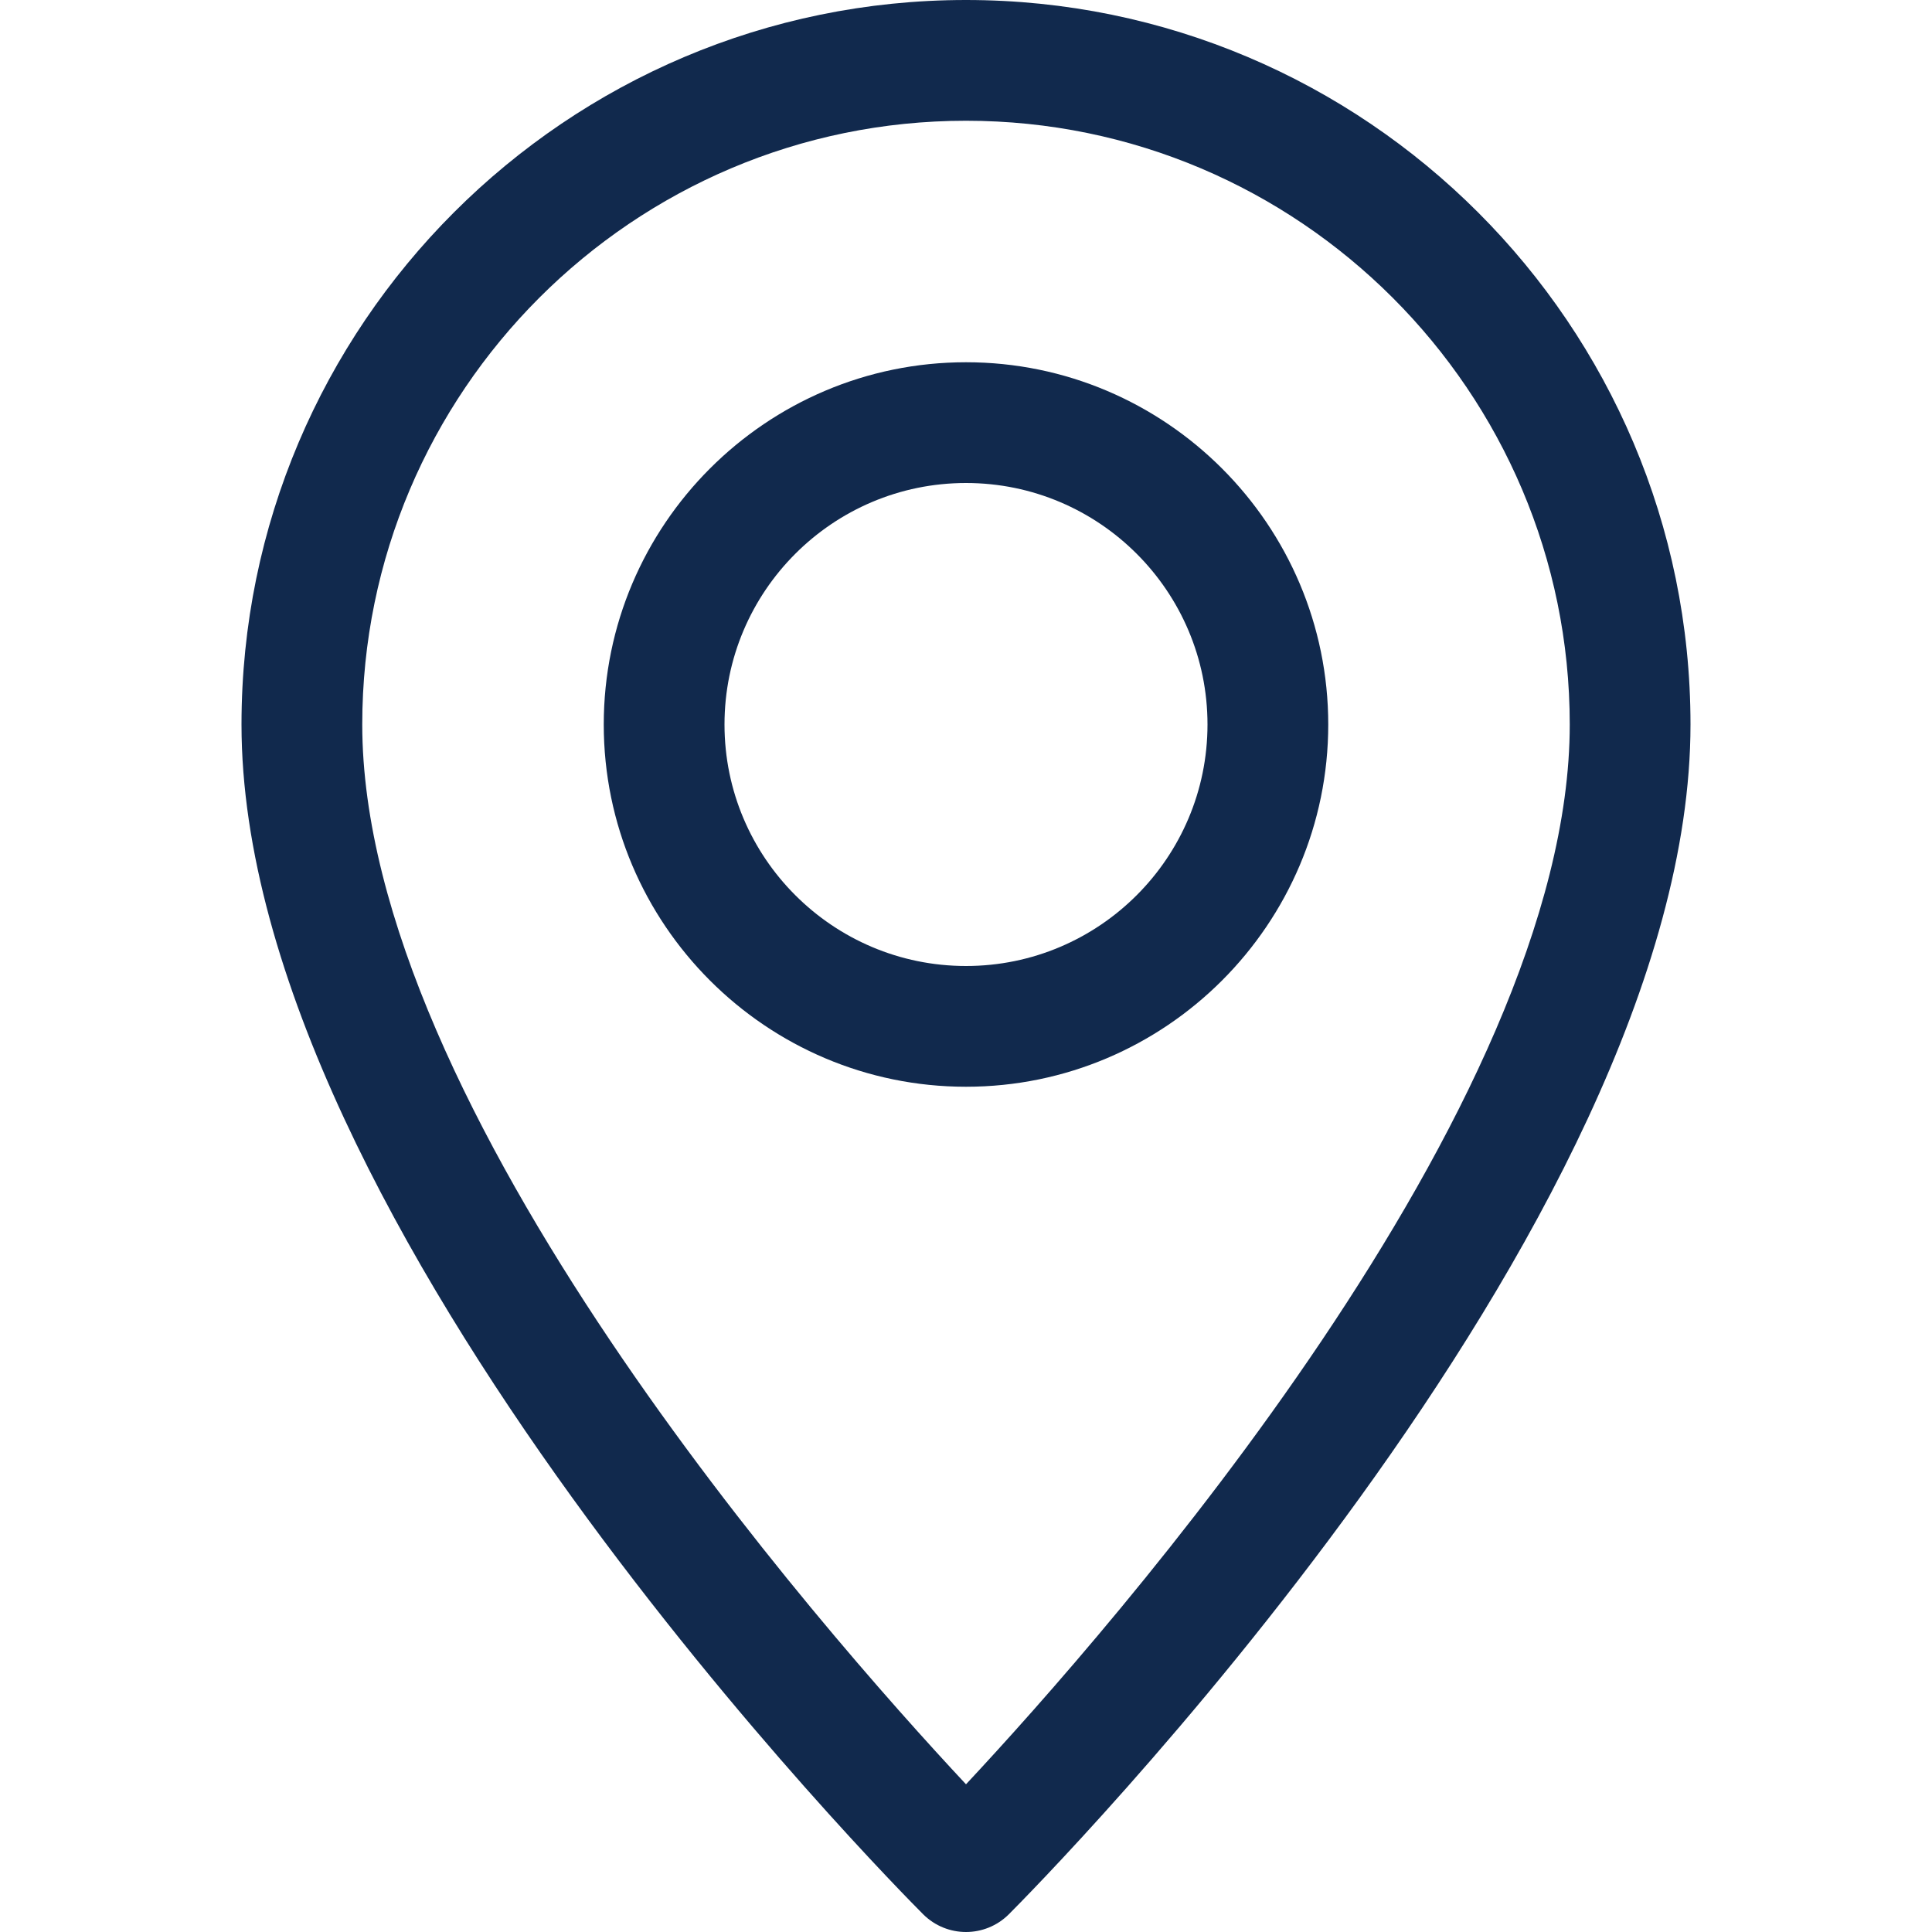
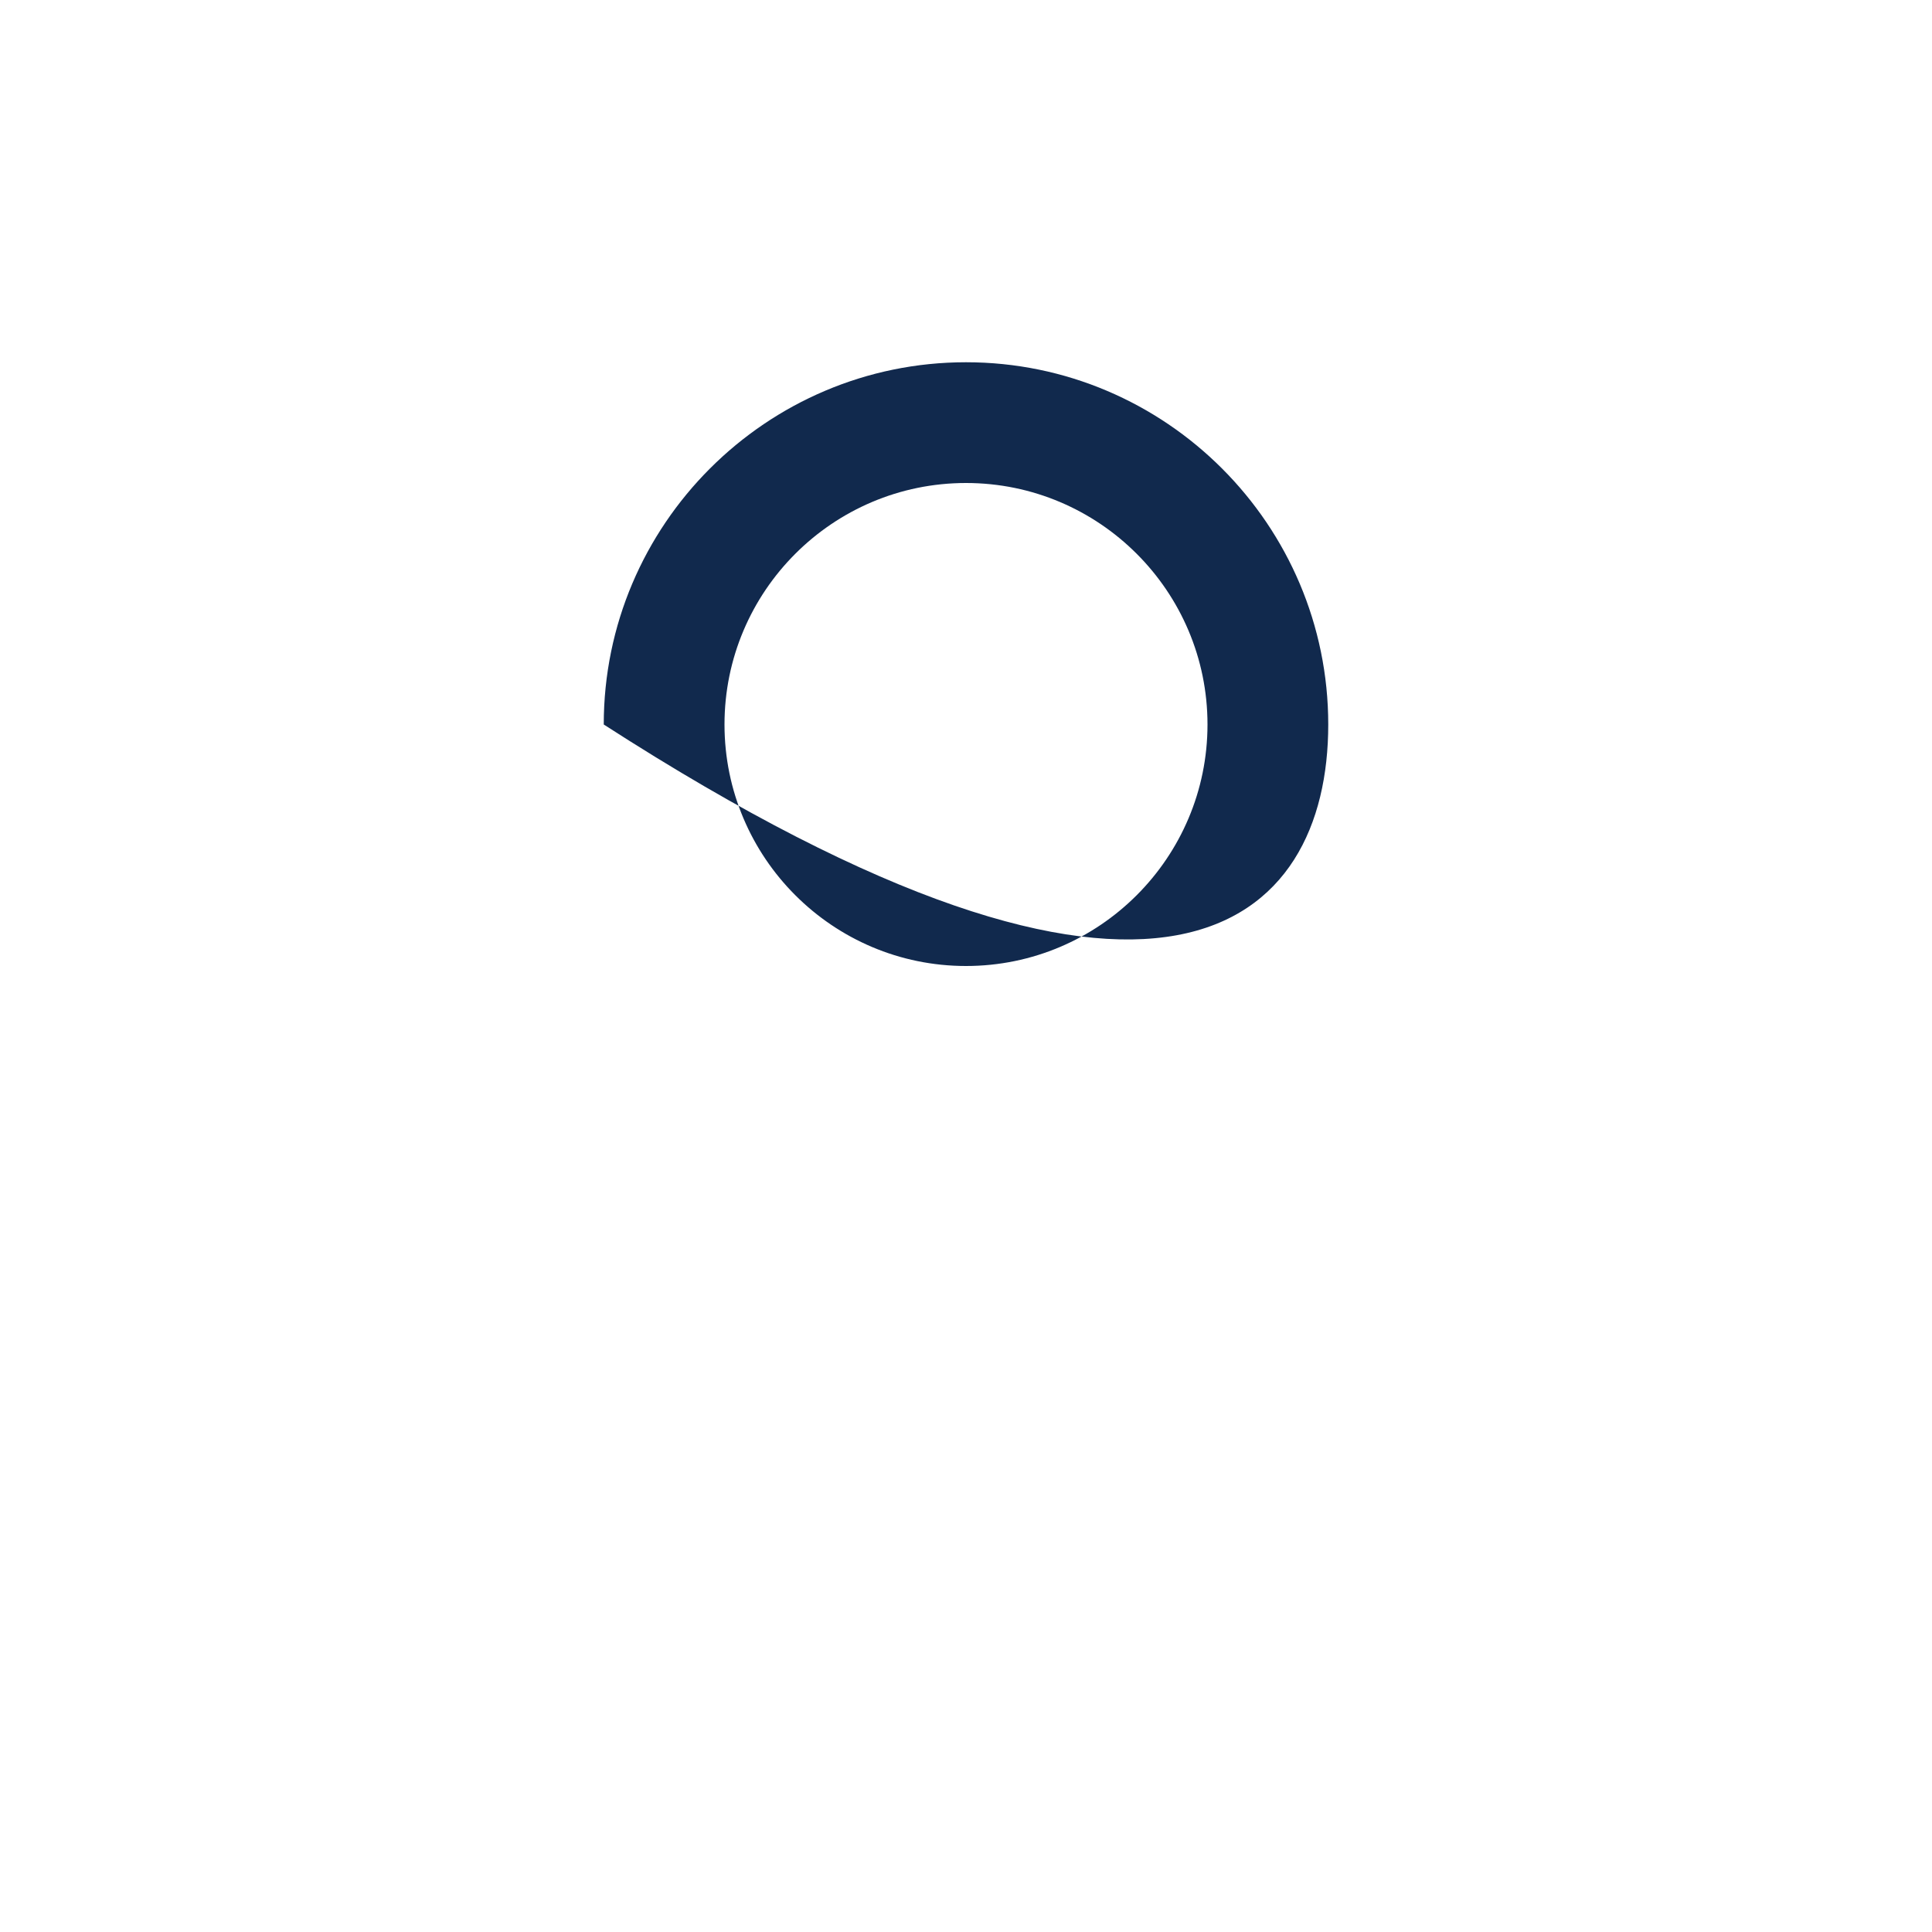
<svg xmlns="http://www.w3.org/2000/svg" width="22" height="22" viewBox="0 0 22 22" fill="none">
-   <path d="M11 0C6.45 0 2.75 3.7 2.75 8.25C2.75 13.969 10.197 21.482 10.513 21.799C10.648 21.933 10.824 22 11 22C11.176 22 11.352 21.933 11.487 21.799C11.803 21.482 19.25 13.969 19.25 8.25C19.25 3.7 15.55 0 11 0ZM11 20.318C9.358 18.561 4.125 12.618 4.125 8.25C4.125 4.459 7.209 1.375 11 1.375C14.791 1.375 17.875 4.459 17.875 8.25C17.875 12.614 12.642 18.561 11 20.318Z" fill="#11294D" />
-   <path d="M11 4.125C8.726 4.125 6.875 5.976 6.875 8.25C6.875 10.524 8.726 12.375 11 12.375C13.274 12.375 15.125 10.524 15.125 8.25C15.125 5.976 13.274 4.125 11 4.125ZM11 11C9.483 11 8.25 9.767 8.25 8.25C8.25 6.733 9.483 5.5 11 5.5C12.517 5.5 13.75 6.733 13.75 8.25C13.75 9.767 12.517 11 11 11Z" fill="#11294D" />
+   <path d="M11 4.125C8.726 4.125 6.875 5.976 6.875 8.25C13.274 12.375 15.125 10.524 15.125 8.25C15.125 5.976 13.274 4.125 11 4.125ZM11 11C9.483 11 8.25 9.767 8.25 8.25C8.25 6.733 9.483 5.5 11 5.5C12.517 5.5 13.75 6.733 13.75 8.25C13.75 9.767 12.517 11 11 11Z" fill="#11294D" />
</svg>